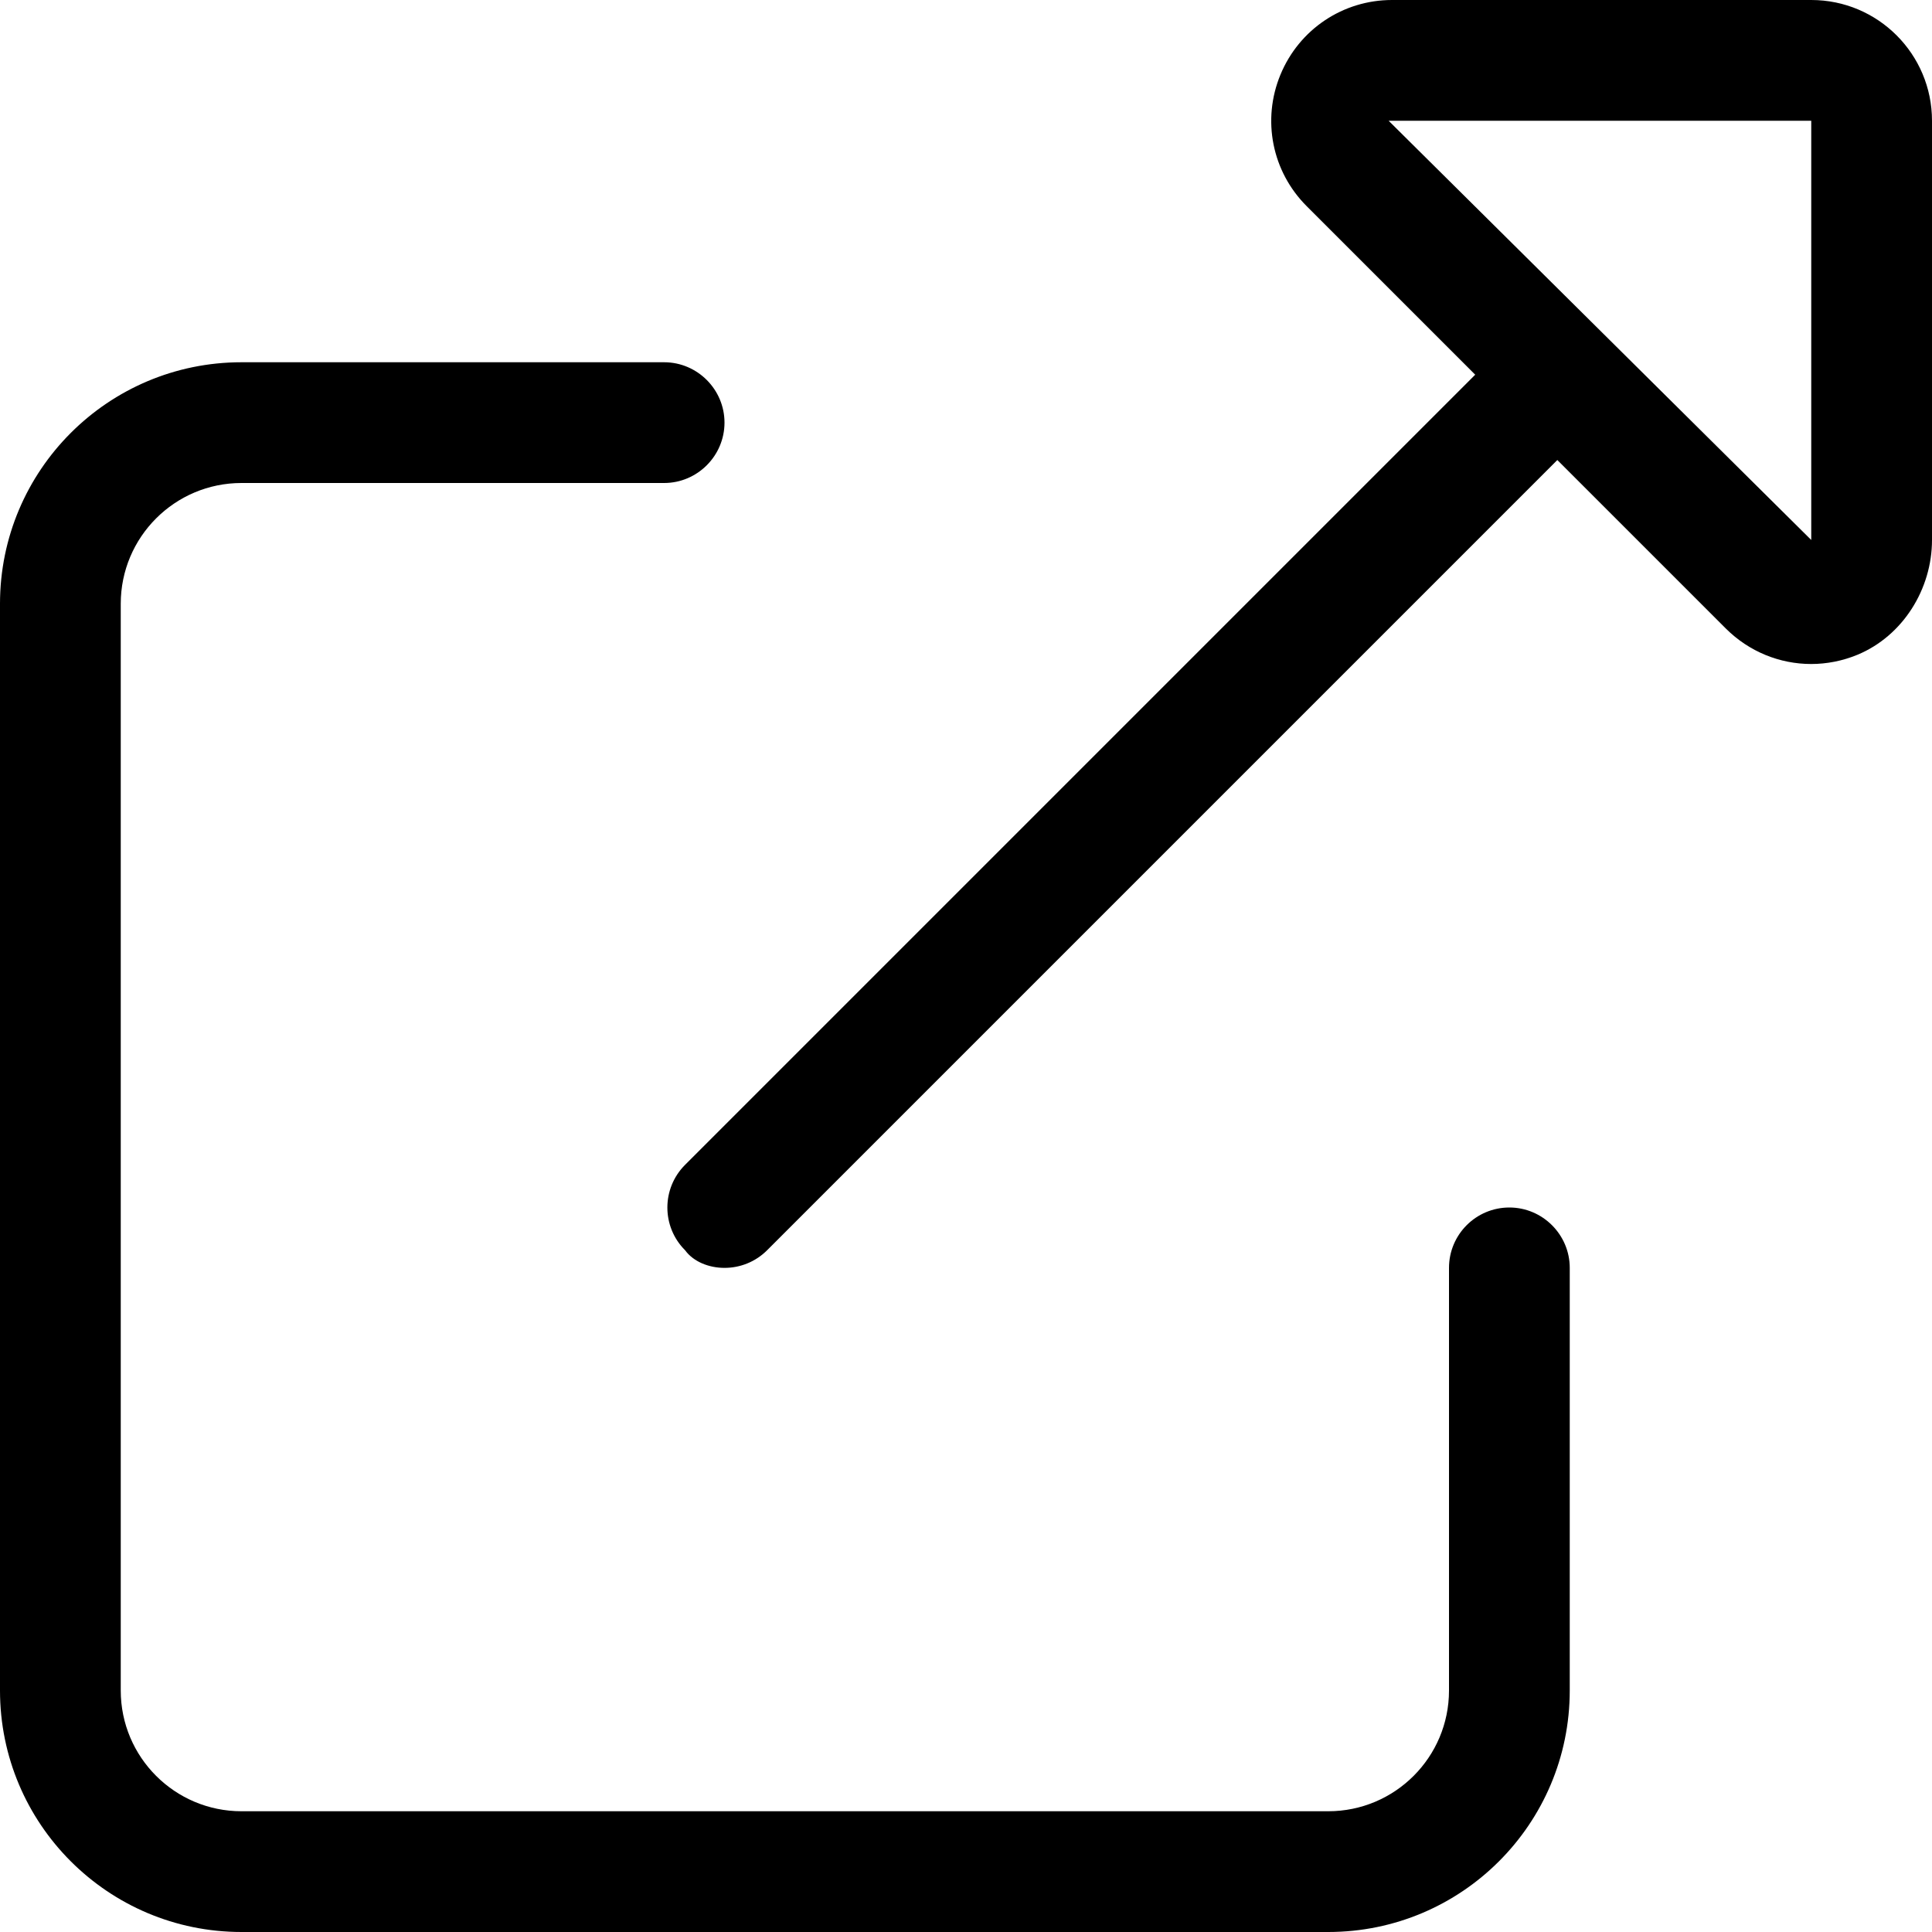
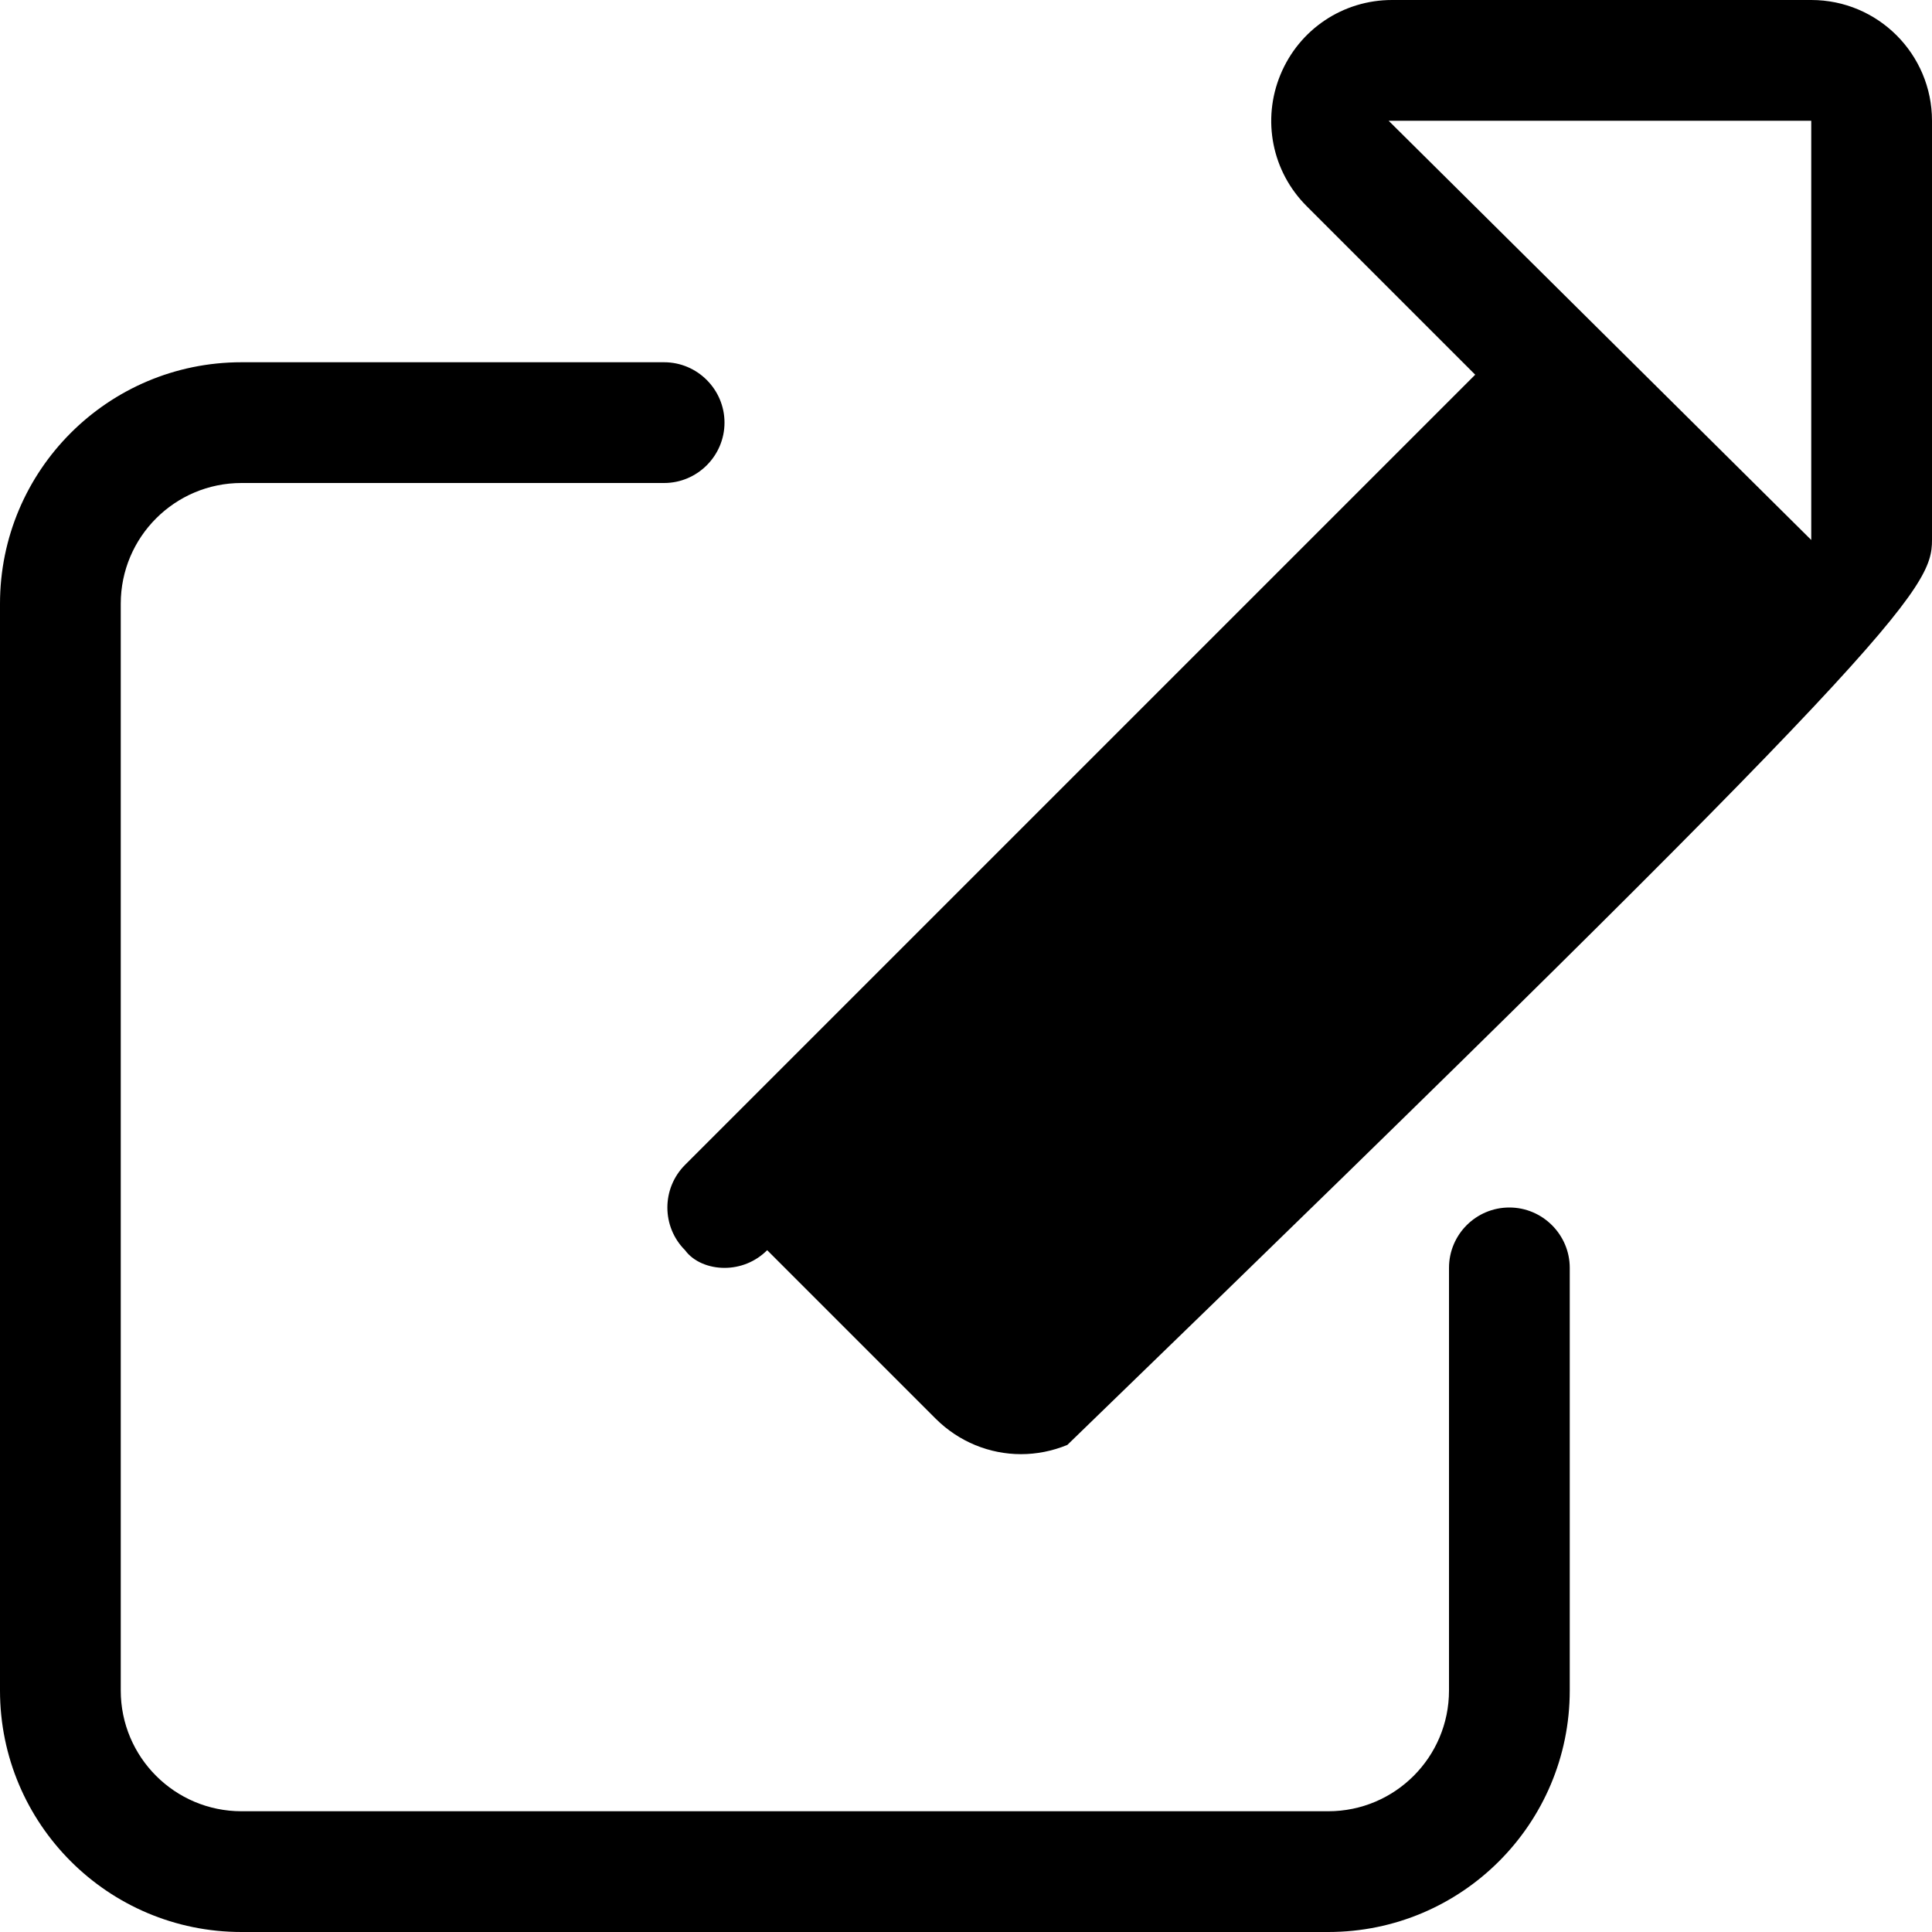
<svg xmlns="http://www.w3.org/2000/svg" viewBox="0 0 512 512">
-   <path d="M400 320c-8.836 0-16 7.164-16 16V448c0 17.67-14.33 32-32 32H64c-17.67 0-32-14.33-32-32V160c0-17.67 14.33-32 32-32h112C184.8 128 192 120.8 192 112S184.8 96 176 96L64 96c-35.35 0-64 28.65-64 64V448c0 35.35 28.65 64 64 64h288c35.35 0 64-28.65 64-64v-112C416 327.2 408.8 320 400 320zM480 0h-111.1c-13 0-24.59 7.766-29.56 19.77s-2.25 25.69 6.938 34.86l44.67 44.67l-209.4 209.4c-6.25 6.25-6.25 16.38 0 22.62C183.8 334.4 187.9 336 192 336s8.188-1.562 11.31-4.688l209.4-209.4l44.68 44.68c6.156 6.125 14.28 9.375 22.59 9.375c4.125 0 8.312-.812 12.28-2.453C504.3 168.5 512 156.1 512 143.1V32C512 14.36 497.7 0 480 0zM480 143.1l-112-111.1c0 0-.094 0 0 0L480 32V143.1z" />
+   <path d="M400 320c-8.836 0-16 7.164-16 16V448c0 17.67-14.33 32-32 32H64c-17.67 0-32-14.33-32-32V160c0-17.67 14.33-32 32-32h112C184.8 128 192 120.8 192 112S184.8 96 176 96L64 96c-35.35 0-64 28.65-64 64V448c0 35.35 28.65 64 64 64h288c35.35 0 64-28.65 64-64v-112C416 327.2 408.8 320 400 320zM480 0h-111.1c-13 0-24.59 7.766-29.56 19.77s-2.25 25.69 6.938 34.86l44.67 44.67l-209.4 209.4c-6.25 6.25-6.25 16.38 0 22.62C183.8 334.4 187.9 336 192 336s8.188-1.562 11.31-4.688l44.68 44.68c6.156 6.125 14.28 9.375 22.59 9.375c4.125 0 8.312-.812 12.28-2.453C504.3 168.5 512 156.1 512 143.1V32C512 14.36 497.7 0 480 0zM480 143.1l-112-111.1c0 0-.094 0 0 0L480 32V143.1z" />
</svg>